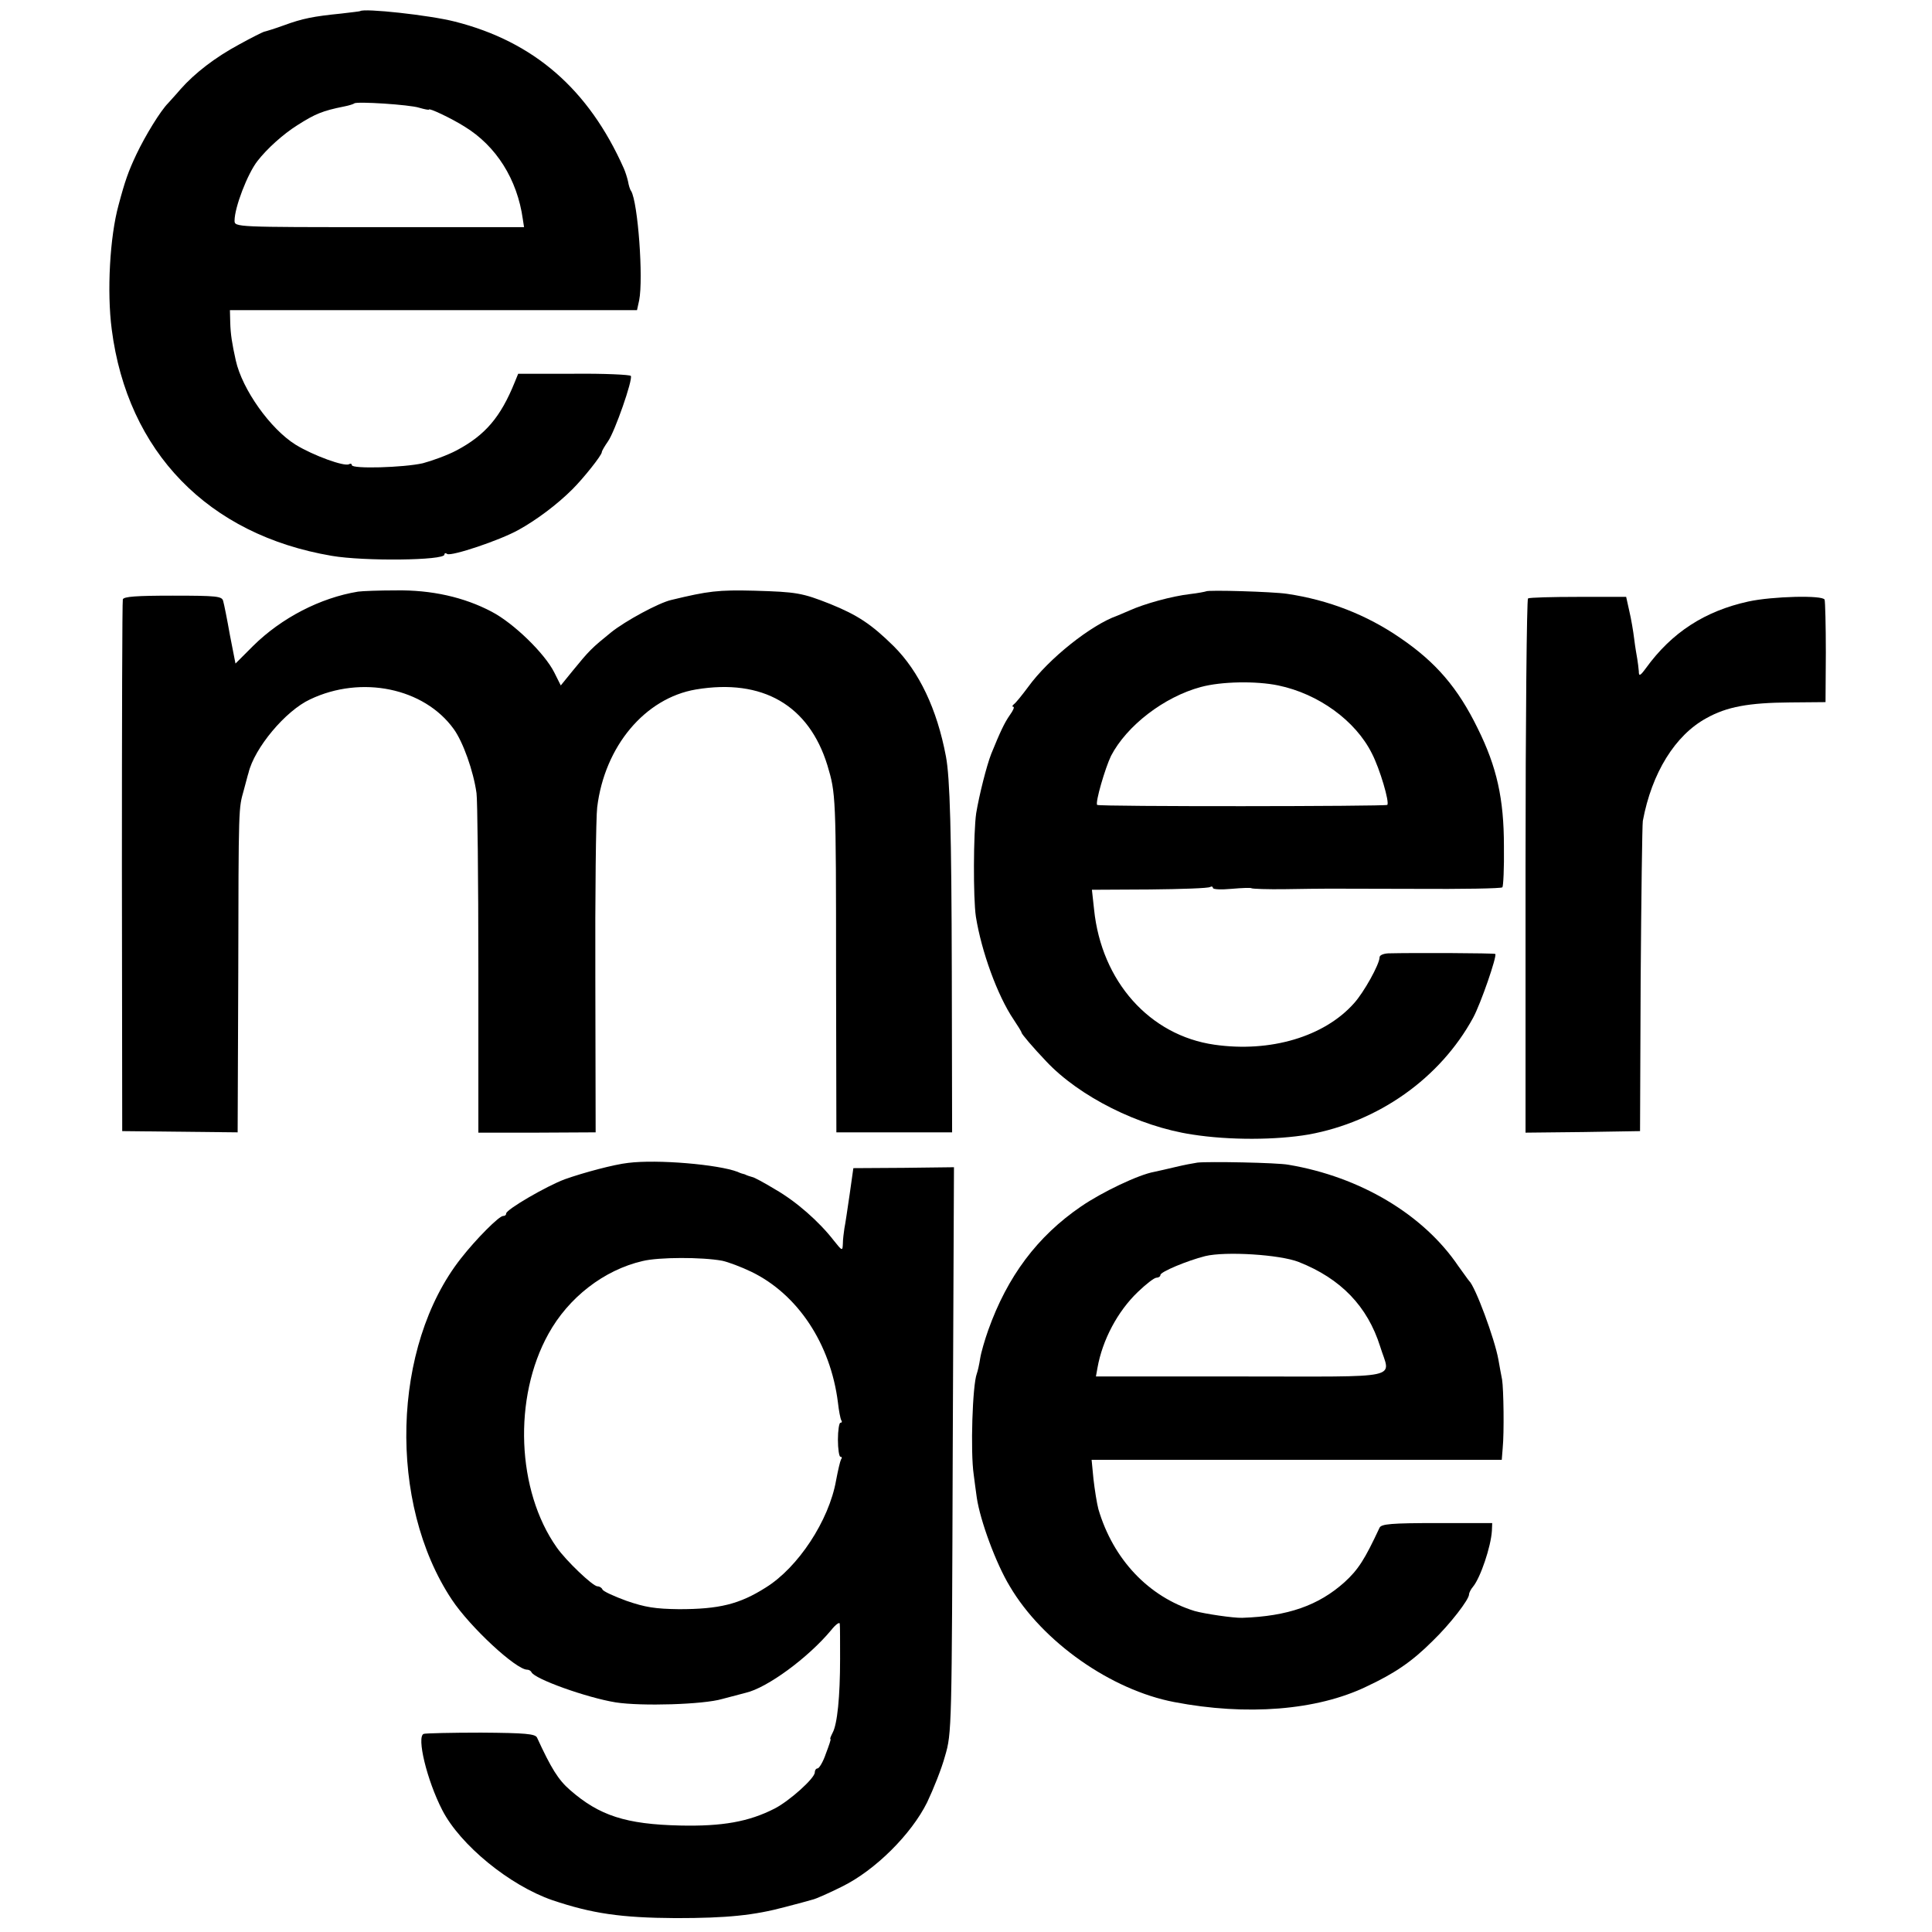
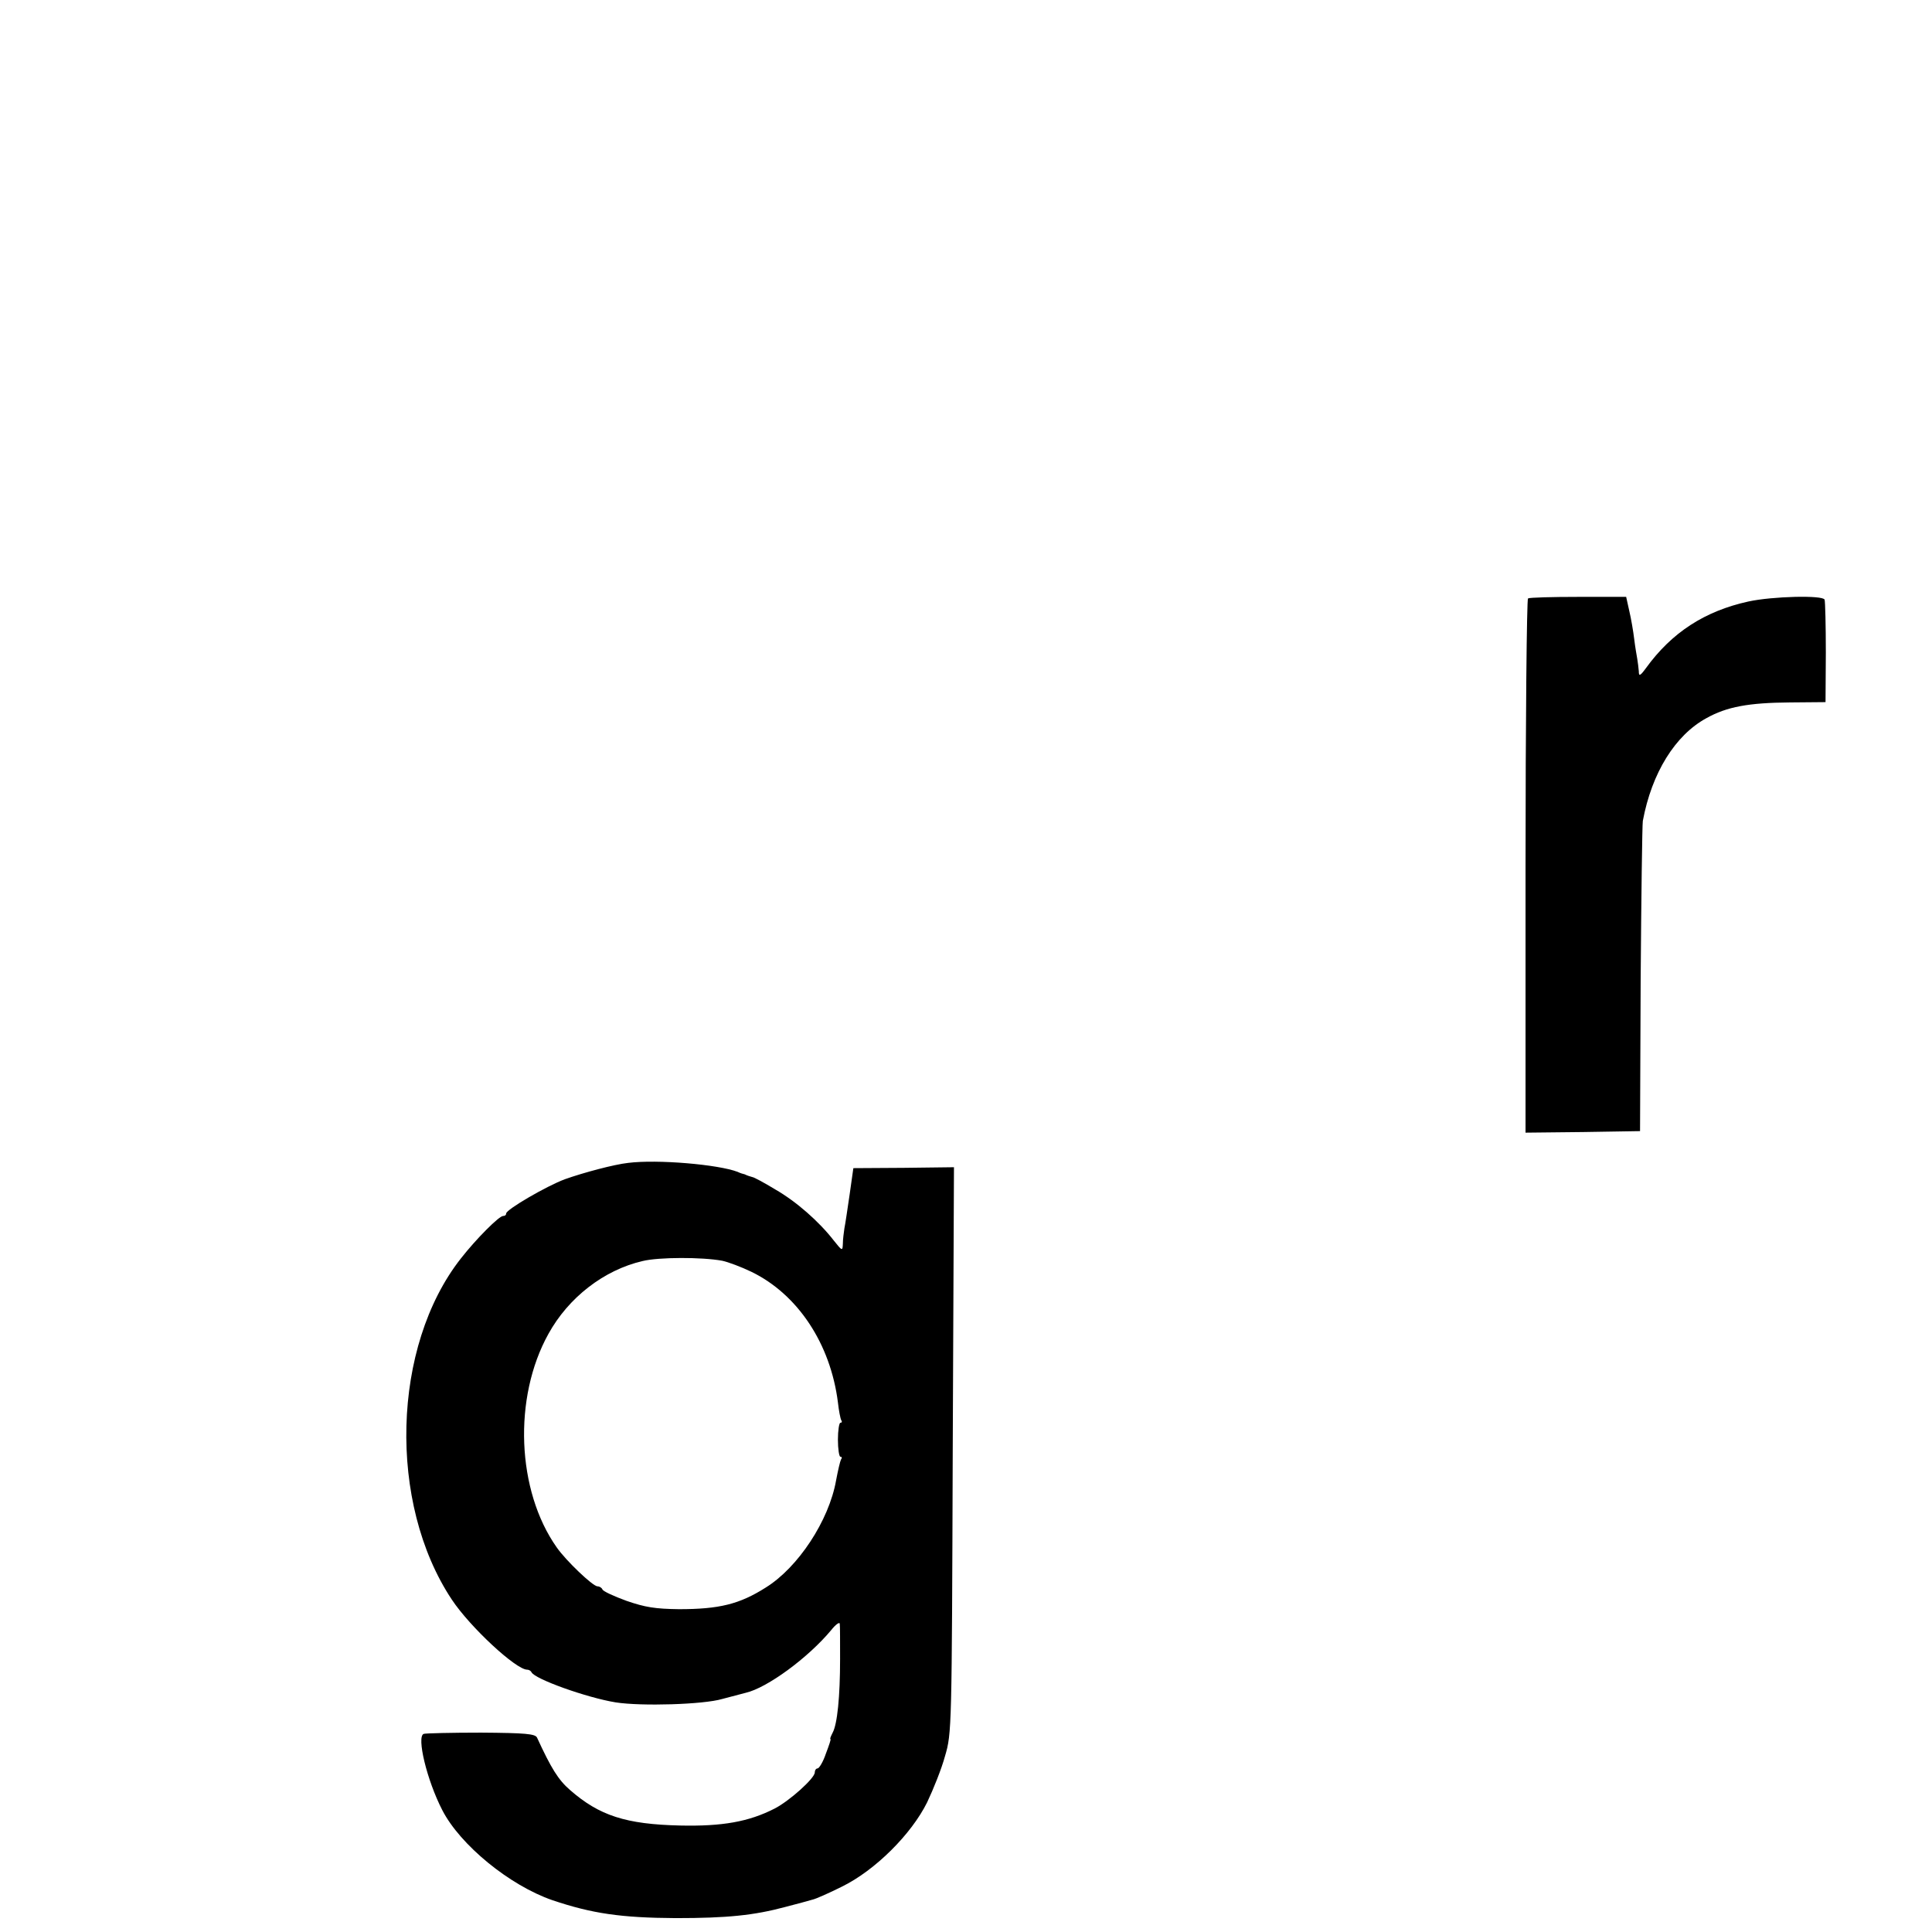
<svg xmlns="http://www.w3.org/2000/svg" version="1.0" width="626pt" height="626pt" viewBox="0 0 626 626" preserveAspectRatio="xMidYMid meet">
  <g transform="translate(0,626) scale(0.1,-0.1)" fill="#000000" stroke="none">
-     <path d="M1167 6224 c-1 -1 -29 -4 -62 -8 -90 -9 -125 -16 -185 -38 -30 -11 -60 -20 -65 -21 -6 -2 -42 -20 -80 -41 -78 -42 -144 -93 -190 -145 -16 -19 -35 -39 -40 -45 -25 -25 -74 -105 -103 -166 -26 -55 -37 -86 -58 -165 -28 -102 -38 -280 -22 -402 51 -397 312 -666 713 -734 105 -18 365 -15 365 4 0 5 4 6 9 2 14 -8 170 44 231 78 58 32 125 82 175 132 36 36 95 110 95 120 0 4 9 19 20 35 22 31 81 200 74 212 -3 4 -86 8 -185 7 l-180 0 -11 -27 c-46 -114 -96 -172 -188 -221 -30 -16 -80 -34 -110 -42 -62 -14 -230 -19 -230 -6 0 4 -4 6 -9 3 -14 -9 -116 28 -173 63 -82 51 -173 179 -194 273 -12 54 -17 85 -18 123 l-1 40 660 0 659 0 7 32 c14 71 -4 317 -26 354 -4 5 -8 19 -10 31 -3 13 -9 32 -14 43 -114 256 -291 410 -547 475 -82 21 -295 44 -307 34z m191 -313 c17 -5 32 -8 32 -6 0 6 72 -28 115 -55 103 -63 171 -171 189 -300 l4 -26 -469 0 c-465 0 -469 0 -469 21 0 43 42 152 74 193 31 40 83 87 129 116 58 37 82 47 152 61 16 3 31 8 33 10 7 7 179 -4 210 -14z" />
-     <path d="M1160 4343 c-122 -20 -248 -85 -340 -176 l-57 -57 -18 92 c-9 51 -19 101 -22 111 -4 15 -20 17 -163 17 -118 0 -159 -3 -162 -12 -2 -7 -3 -398 -3 -868 l1 -855 187 -2 187 -2 2 507 c1 563 1 540 18 602 7 25 13 50 15 55 19 81 120 202 200 239 166 79 369 37 465 -96 30 -41 64 -136 74 -208 3 -19 6 -275 6 -568 l0 -532 190 0 190 1 -1 497 c-1 273 2 524 6 556 24 198 155 354 320 382 216 36 366 -51 426 -246 27 -91 28 -94 28 -672 l1 -517 188 0 187 0 -1 517 c-1 459 -6 632 -19 701 -29 154 -87 275 -169 357 -72 71 -117 101 -206 137 -91 36 -109 39 -245 43 -118 3 -150 -1 -270 -30 -40 -9 -149 -68 -195 -105 -63 -51 -71 -59 -124 -124 l-39 -48 -21 42 c-31 62 -132 160 -203 197 -89 47 -195 71 -311 69 -53 0 -108 -2 -122 -4z" />
-     <path d="M3908 4344 c-2 -1 -26 -6 -53 -9 -59 -7 -146 -31 -195 -53 -19 -8 -37 -16 -40 -17 -85 -30 -222 -139 -288 -230 -20 -27 -41 -53 -47 -57 -5 -4 -6 -8 -2 -8 5 0 0 -12 -11 -27 -18 -26 -31 -54 -60 -125 -15 -38 -39 -133 -49 -193 -9 -62 -10 -275 -1 -335 18 -113 70 -256 122 -333 14 -21 26 -40 26 -43 0 -4 36 -47 80 -93 107 -114 300 -211 473 -237 121 -19 272 -18 377 0 226 41 426 182 533 378 25 46 78 200 72 207 -3 3 -267 4 -347 2 -16 -1 -28 -6 -28 -13 0 -22 -51 -114 -83 -149 -96 -108 -271 -160 -452 -134 -210 30 -366 205 -390 438 l-7 64 187 1 c103 1 191 4 196 8 5 3 9 1 9 -3 0 -5 27 -6 60 -3 34 3 63 4 65 2 2 -2 53 -4 112 -3 138 2 97 2 416 1 154 -1 282 1 285 5 3 3 6 63 5 133 0 154 -23 257 -85 382 -64 131 -135 214 -251 293 -109 75 -232 123 -367 143 -47 7 -257 13 -262 8z m234 -305 c130 -27 250 -114 303 -220 26 -50 58 -159 50 -167 -5 -5 -935 -6 -940 0 -7 7 26 120 45 159 51 98 172 191 291 223 66 18 179 20 251 5z" />
-     <path d="M4951 4321 c-4 -3 -8 -394 -8 -869 l0 -862 186 2 185 3 2 490 c2 270 5 501 7 515 29 156 105 278 206 333 66 37 137 50 271 51 l115 1 1 160 c0 88 -2 166 -4 172 -5 15 -169 11 -247 -6 -141 -31 -248 -100 -332 -216 -19 -26 -23 -27 -23 -10 -1 11 -3 29 -5 40 -2 11 -7 40 -10 65 -3 25 -10 66 -16 91 l-10 45 -155 0 c-85 0 -158 -2 -163 -5z" />
+     <path d="M4951 4321 c-4 -3 -8 -394 -8 -869 l0 -862 186 2 185 3 2 490 c2 270 5 501 7 515 29 156 105 278 206 333 66 37 137 50 271 51 l115 1 1 160 c0 88 -2 166 -4 172 -5 15 -169 11 -247 -6 -141 -31 -248 -100 -332 -216 -19 -26 -23 -27 -23 -10 -1 11 -3 29 -5 40 -2 11 -7 40 -10 65 -3 25 -10 66 -16 91 l-10 45 -155 0 c-85 0 -158 -2 -163 -5" />
    <path d="M2035 2492 c-45 -5 -143 -31 -205 -53 -59 -22 -190 -98 -190 -111 0 -5 -4 -8 -10 -8 -13 0 -87 -74 -137 -138 -223 -284 -237 -792 -29 -1105 59 -89 208 -227 244 -227 6 0 12 -4 14 -8 9 -22 180 -83 273 -98 83 -13 284 -7 345 11 30 8 64 17 76 20 70 16 203 114 277 203 15 19 28 28 28 20 1 -7 1 -58 1 -113 0 -123 -9 -211 -24 -239 -6 -12 -10 -21 -7 -21 2 0 -5 -21 -15 -47 -9 -27 -22 -48 -27 -48 -5 0 -9 -6 -9 -13 0 -19 -83 -93 -130 -117 -84 -43 -170 -58 -306 -55 -176 4 -262 32 -357 115 -38 33 -61 70 -107 170 -6 12 -37 15 -181 16 -96 0 -180 -2 -186 -4 -24 -8 10 -150 60 -247 58 -113 218 -244 357 -292 128 -43 221 -57 400 -58 167 0 253 9 354 36 39 10 79 21 89 24 10 2 53 21 95 42 108 53 225 170 276 273 20 42 47 109 58 150 22 74 22 89 25 991 l4 917 -163 -2 -163 -1 -12 -85 c-7 -47 -14 -96 -17 -110 -2 -14 -5 -36 -5 -50 -1 -24 -2 -24 -29 10 -48 62 -122 127 -190 166 -36 22 -70 40 -74 40 -4 1 -10 3 -13 4 -3 1 -8 3 -12 5 -5 1 -15 4 -23 8 -63 24 -260 41 -355 29z m305 -317 c19 -4 62 -20 95 -36 150 -73 256 -233 280 -423 3 -27 8 -53 11 -58 3 -4 2 -8 -3 -8 -4 0 -8 -25 -8 -55 0 -30 4 -55 8 -55 5 0 6 -4 2 -9 -3 -6 -10 -36 -16 -68 -23 -130 -123 -282 -228 -347 -85 -54 -151 -70 -281 -70 -77 1 -109 6 -170 27 -41 15 -76 31 -78 37 -2 5 -9 10 -16 10 -15 0 -102 83 -132 126 -130 184 -142 485 -27 692 65 118 180 207 305 236 53 13 193 13 258 1z" />
-     <path d="M3880 2493 c-14 -2 -45 -8 -70 -14 -25 -6 -56 -13 -70 -16 -51 -9 -170 -66 -237 -112 -142 -97 -239 -227 -301 -401 -11 -31 -23 -72 -26 -91 -3 -20 -8 -42 -11 -50 -14 -37 -21 -253 -10 -327 2 -18 7 -52 10 -75 11 -74 62 -213 107 -287 106 -180 328 -336 533 -375 234 -45 462 -27 622 50 92 43 148 81 215 148 56 54 118 134 118 151 0 5 6 17 13 25 24 29 58 130 61 181 l1 25 -179 0 c-149 0 -180 -3 -186 -15 -48 -103 -69 -136 -114 -177 -84 -75 -183 -110 -331 -115 -28 -1 -122 13 -154 22 -149 46 -264 167 -312 330 -5 19 -12 63 -16 98 l-6 62 665 0 664 0 3 38 c5 50 3 191 -2 222 -3 14 -8 43 -12 65 -12 67 -75 237 -95 255 -3 3 -18 25 -35 48 -113 167 -318 289 -550 328 -36 7 -260 11 -295 7z m328 -322 c137 -54 223 -144 264 -274 33 -108 85 -97 -451 -97 l-470 0 5 28 c16 90 65 183 131 246 26 25 53 46 60 46 7 0 13 4 13 9 0 10 86 46 145 61 66 16 242 5 303 -19z" />
  </g>
</svg>